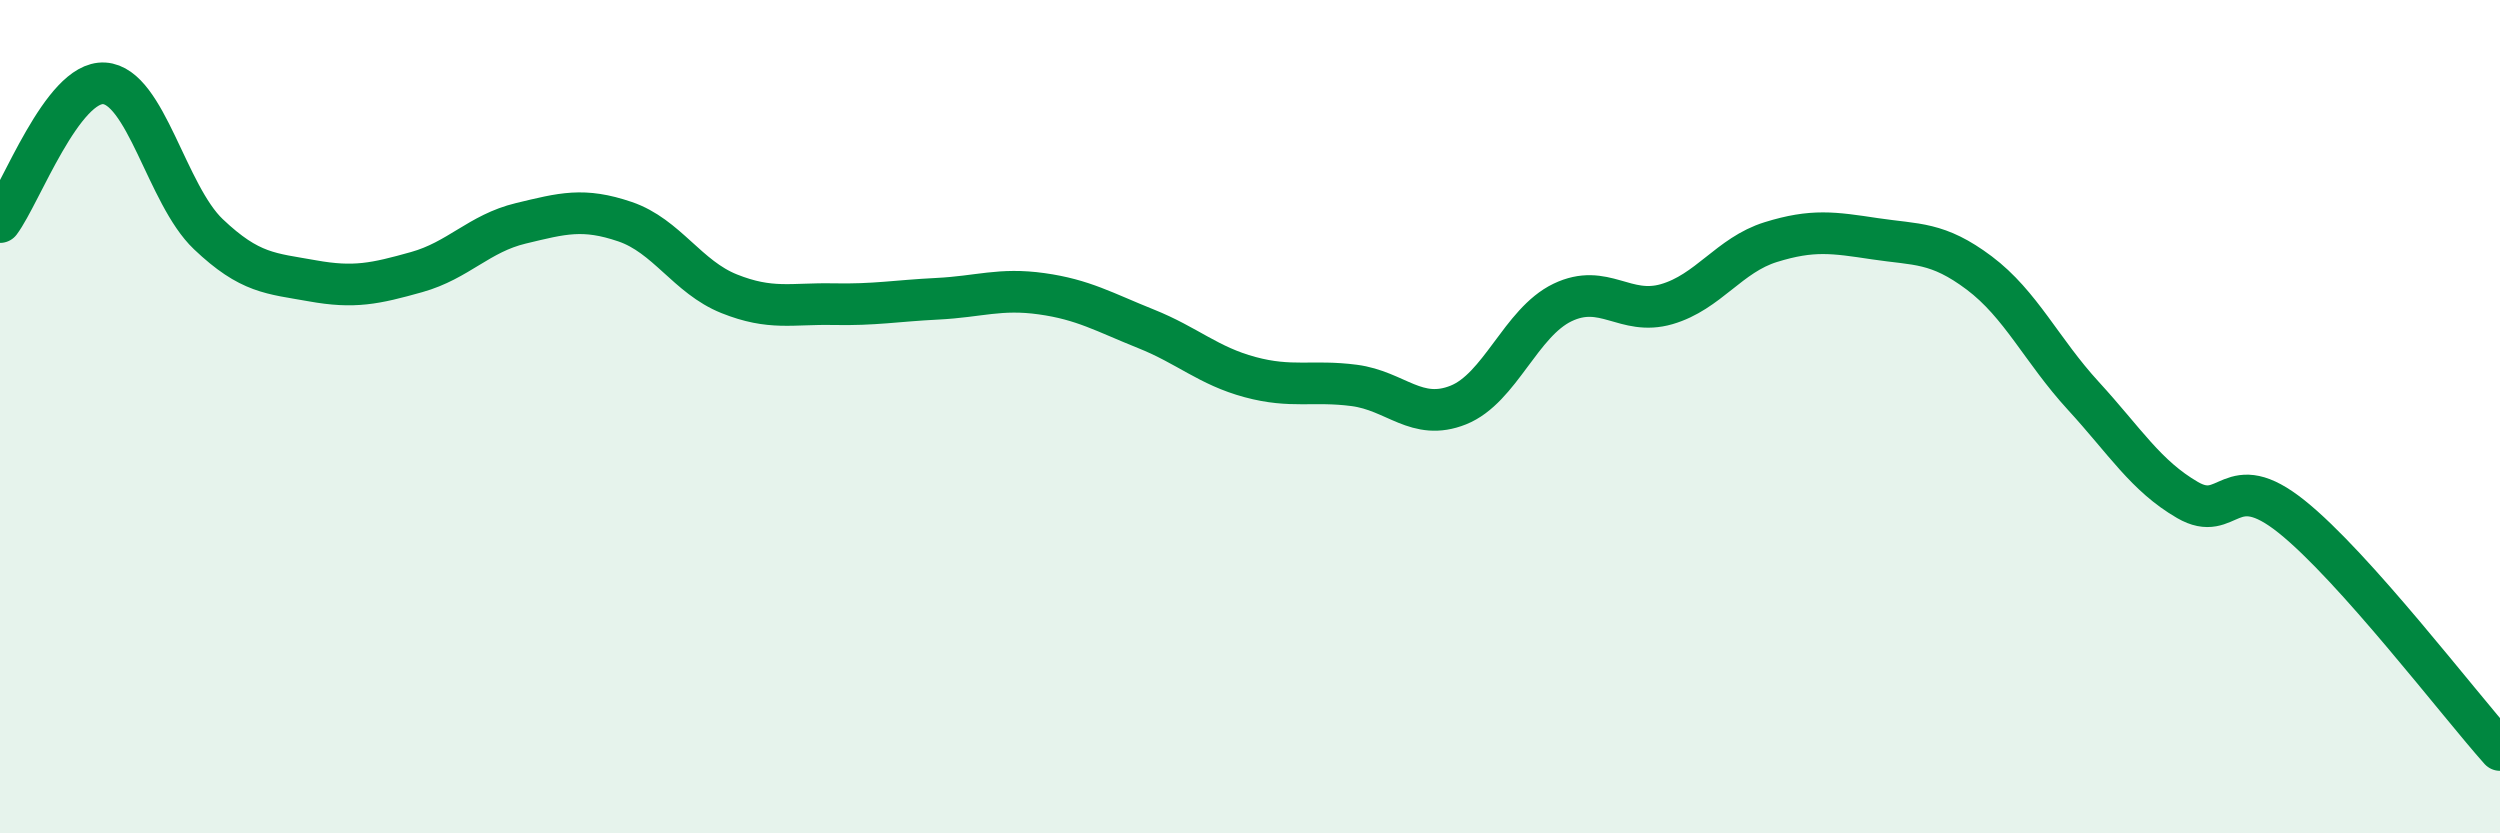
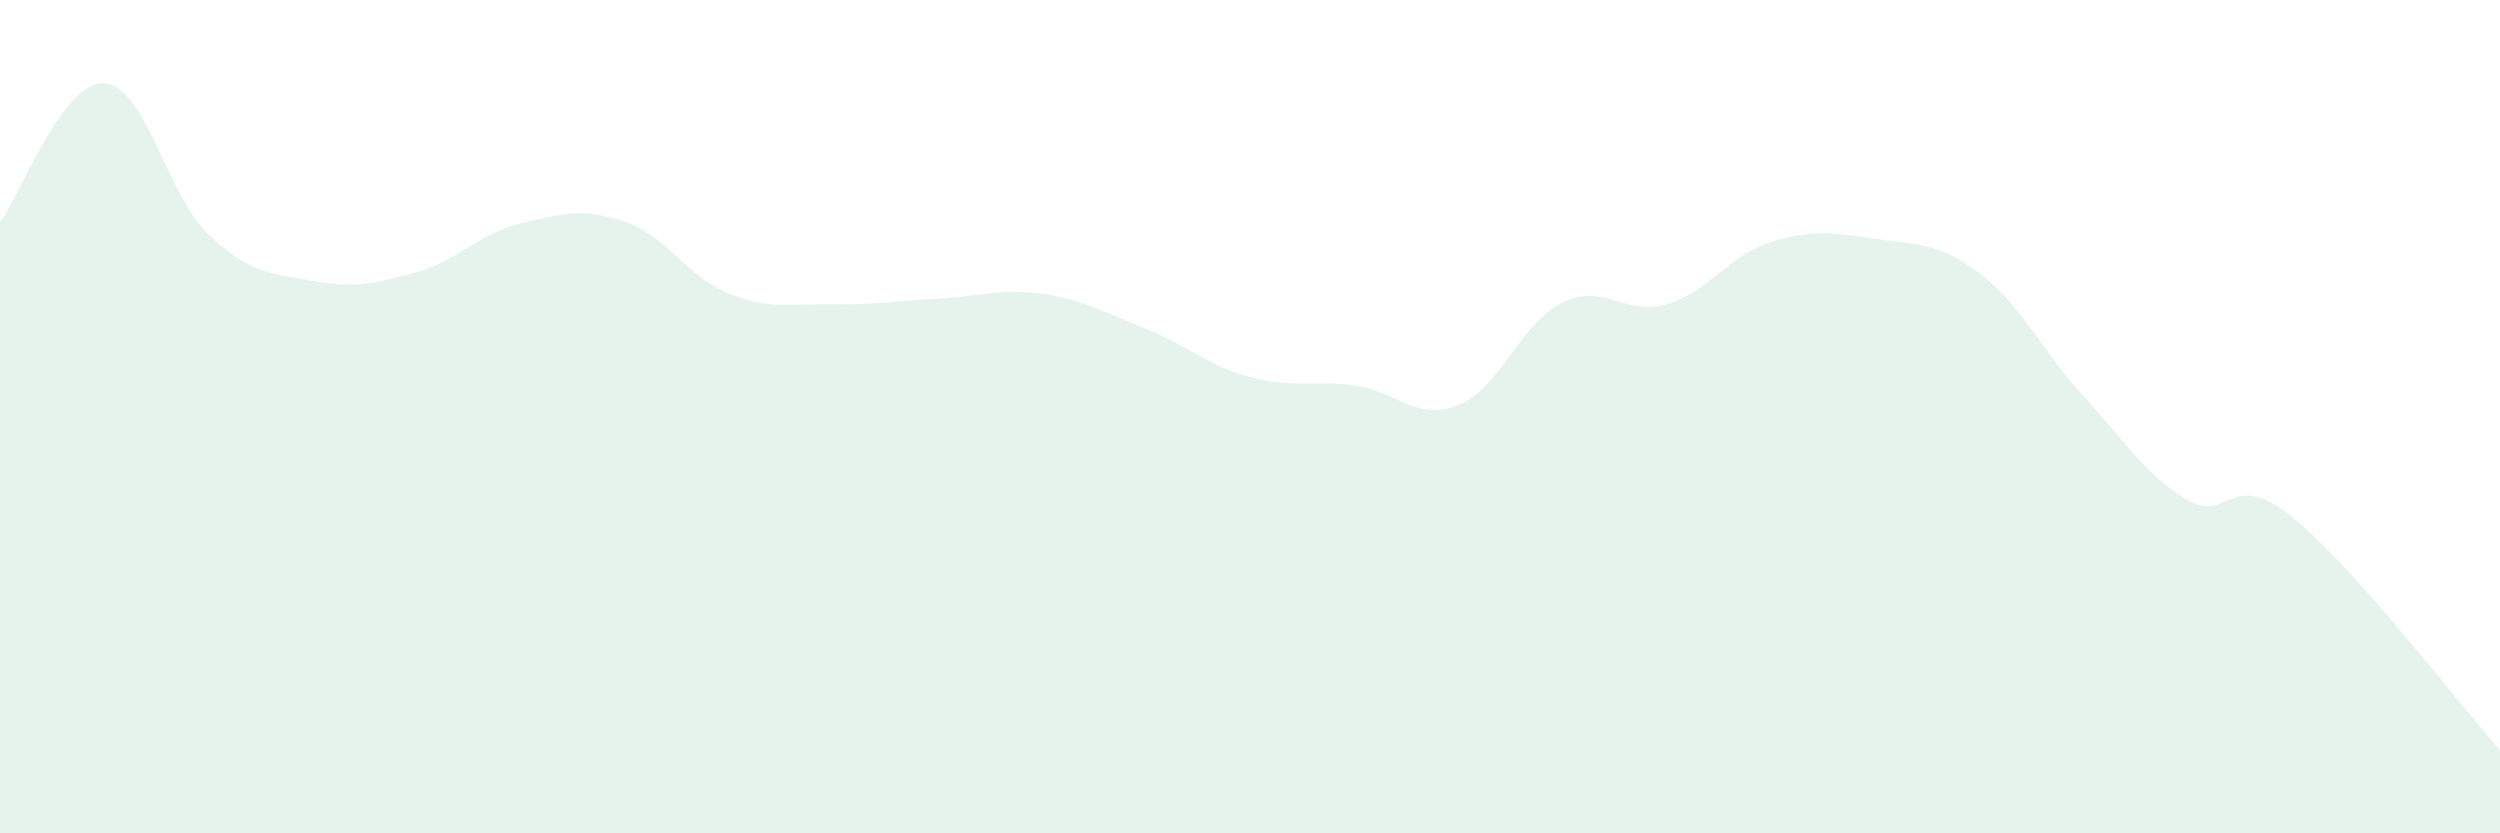
<svg xmlns="http://www.w3.org/2000/svg" width="60" height="20" viewBox="0 0 60 20">
  <path d="M 0,5.33 C 0.5,4.66 1.5,1.94 2.5,2 C 3.5,2.06 4,4.67 5,5.62 C 6,6.57 6.5,6.56 7.5,6.74 C 8.5,6.92 9,6.81 10,6.53 C 11,6.25 11.5,5.6 12.5,5.36 C 13.5,5.12 14,4.98 15,5.32 C 16,5.66 16.5,6.65 17.5,7.05 C 18.5,7.45 19,7.28 20,7.3 C 21,7.32 21.5,7.22 22.5,7.17 C 23.5,7.12 24,6.91 25,7.05 C 26,7.19 26.5,7.49 27.5,7.89 C 28.5,8.29 29,8.78 30,9.05 C 31,9.32 31.5,9.12 32.5,9.25 C 33.5,9.38 34,10.12 35,9.72 C 36,9.32 36.5,7.74 37.5,7.26 C 38.5,6.78 39,7.59 40,7.3 C 41,7.01 41.5,6.12 42.5,5.81 C 43.5,5.5 44,5.58 45,5.73 C 46,5.88 46.5,5.8 47.5,6.55 C 48.5,7.3 49,8.41 50,9.5 C 51,10.59 51.5,11.42 52.5,12 C 53.5,12.58 53.5,11.2 55,12.4 C 56.5,13.6 59,16.88 60,18L60 20L0 20Z" fill="#008740" opacity="0.1" stroke-linecap="round" stroke-linejoin="round" />
-   <path d="M 0,5.33 C 0.5,4.66 1.5,1.94 2.5,2 C 3.5,2.06 4,4.67 5,5.62 C 6,6.57 6.5,6.56 7.5,6.74 C 8.5,6.92 9,6.81 10,6.53 C 11,6.25 11.5,5.6 12.5,5.36 C 13.5,5.12 14,4.98 15,5.32 C 16,5.66 16.5,6.65 17.5,7.05 C 18.5,7.45 19,7.28 20,7.3 C 21,7.32 21.5,7.22 22.5,7.17 C 23.5,7.12 24,6.91 25,7.05 C 26,7.19 26.5,7.49 27.5,7.89 C 28.5,8.29 29,8.78 30,9.05 C 31,9.32 31.5,9.12 32.5,9.25 C 33.5,9.38 34,10.12 35,9.72 C 36,9.32 36.5,7.74 37.5,7.26 C 38.5,6.78 39,7.59 40,7.3 C 41,7.01 41.5,6.12 42.5,5.81 C 43.5,5.5 44,5.58 45,5.73 C 46,5.88 46.5,5.8 47.5,6.55 C 48.5,7.3 49,8.41 50,9.5 C 51,10.59 51.5,11.42 52.5,12 C 53.5,12.58 53.5,11.2 55,12.4 C 56.5,13.6 59,16.88 60,18" stroke="#008740" stroke-width="1" fill="none" stroke-linecap="round" stroke-linejoin="round" />
</svg>